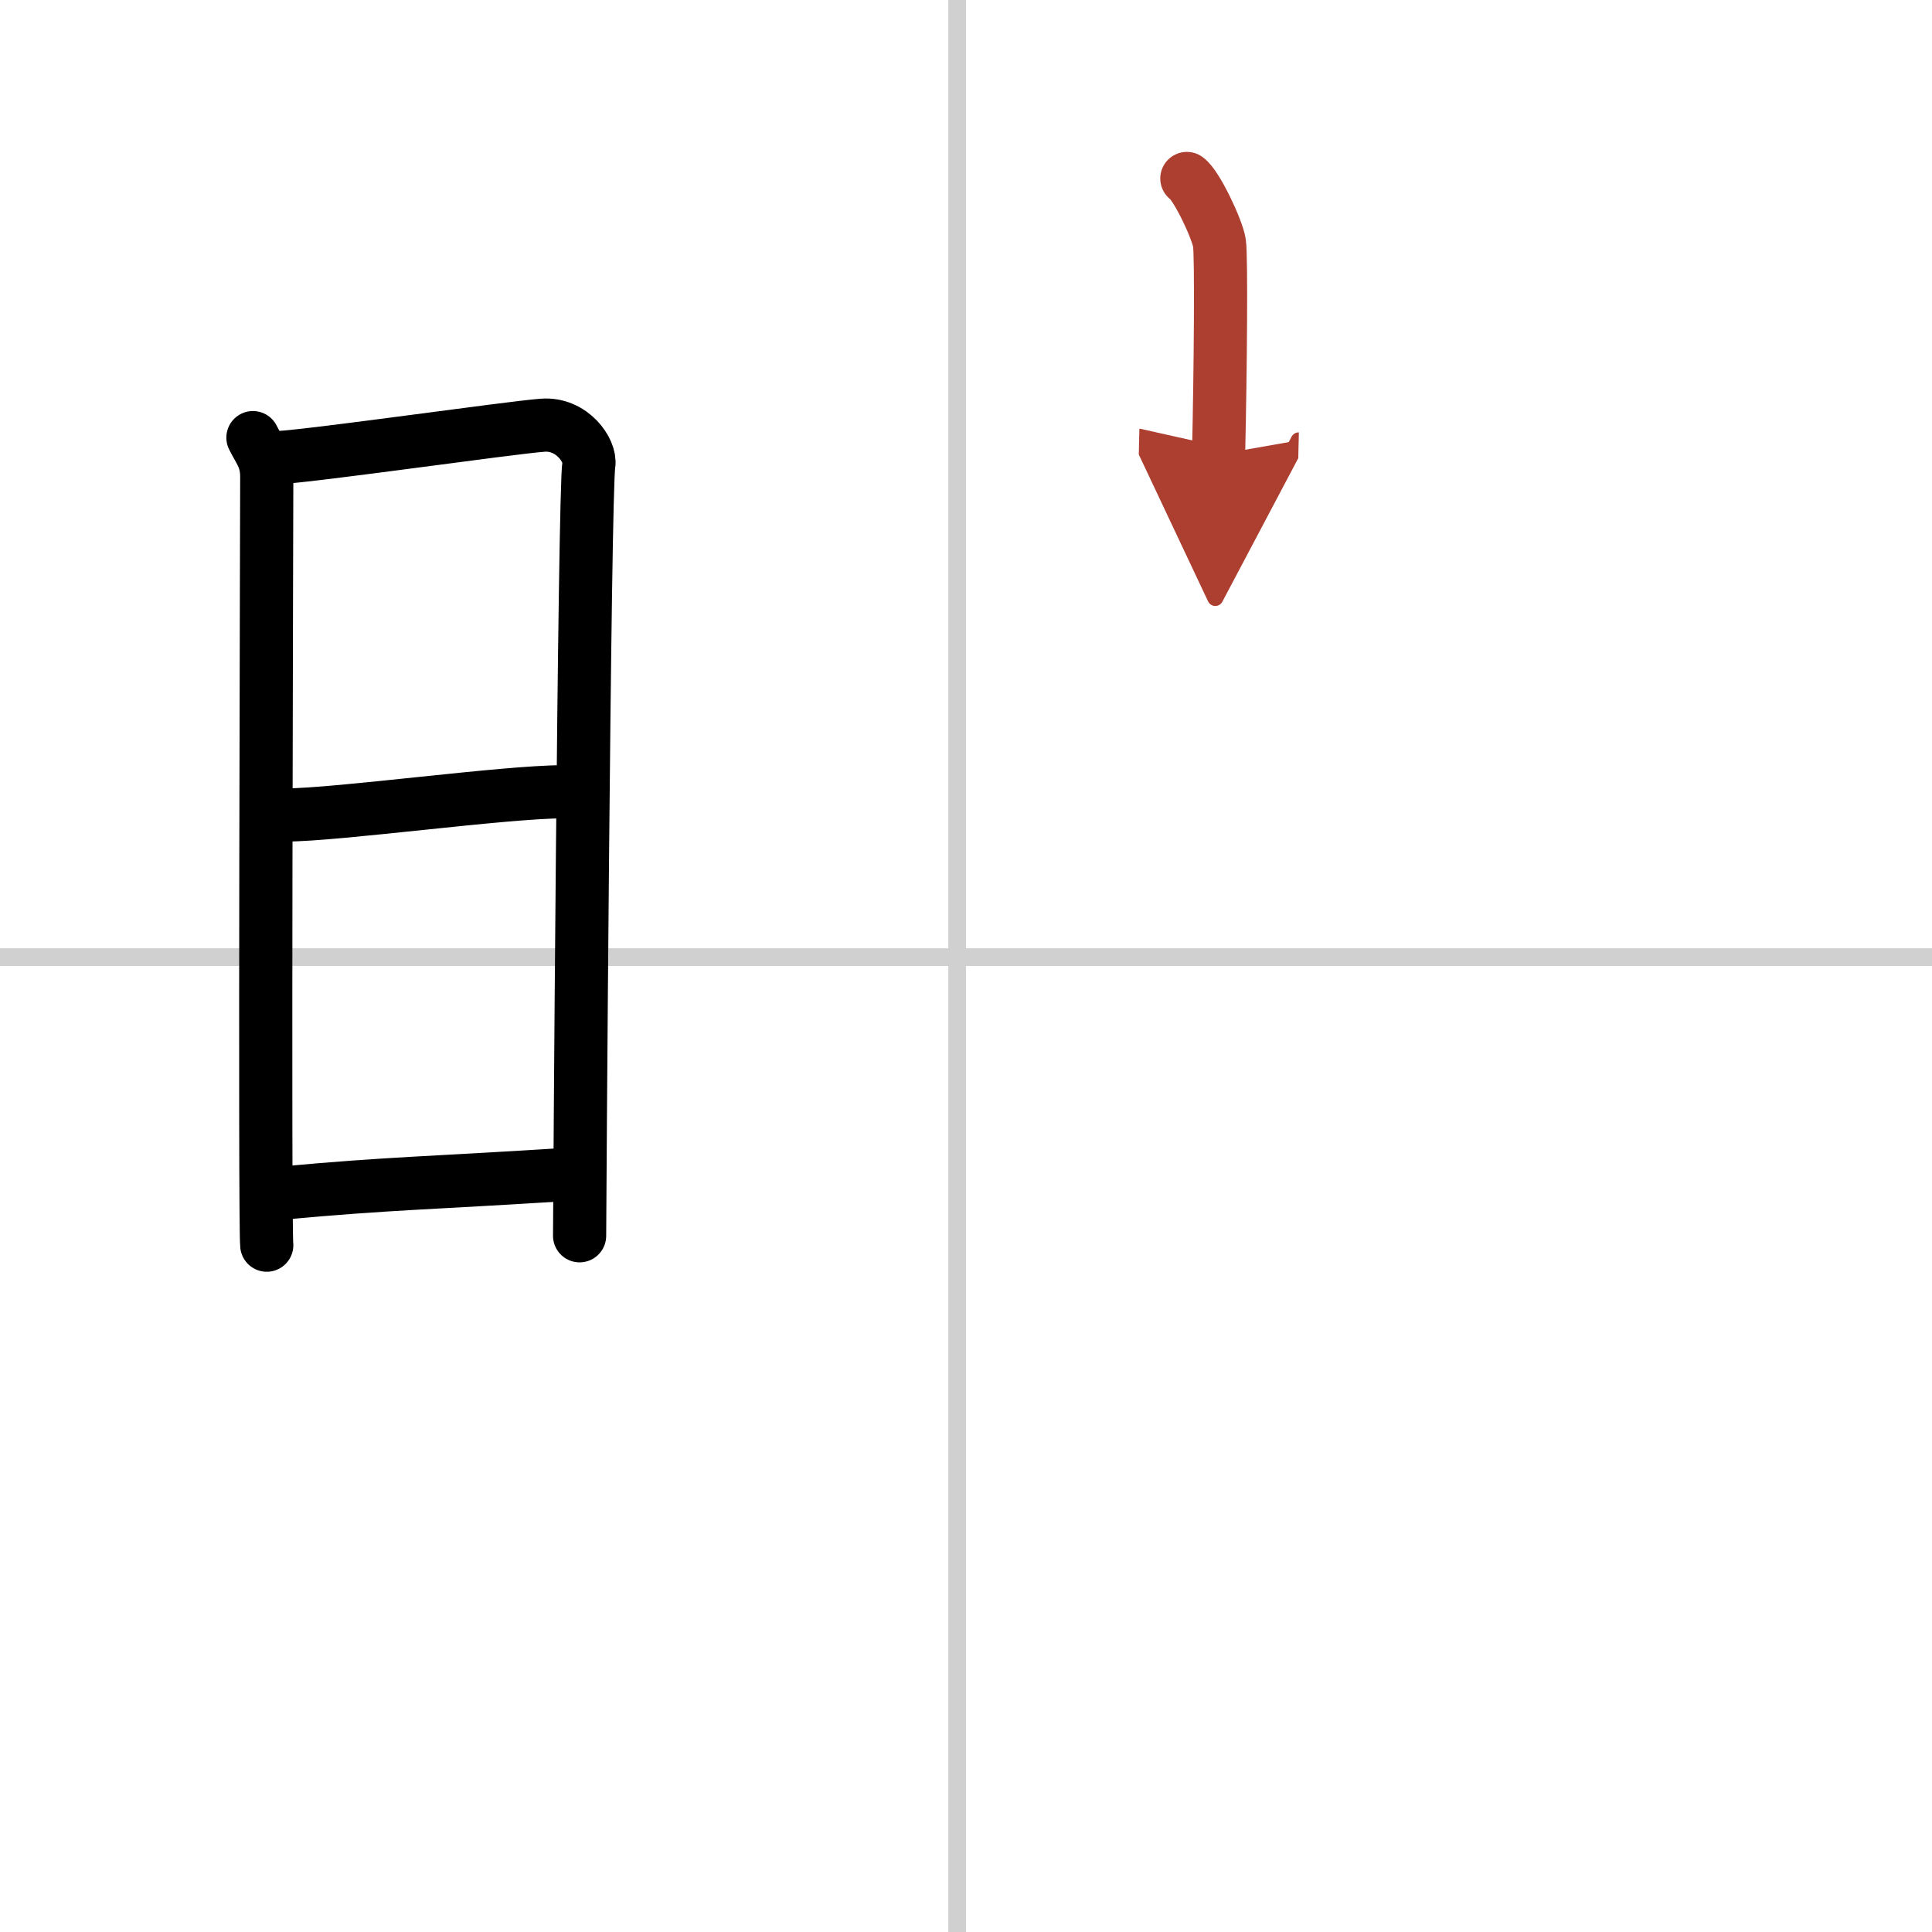
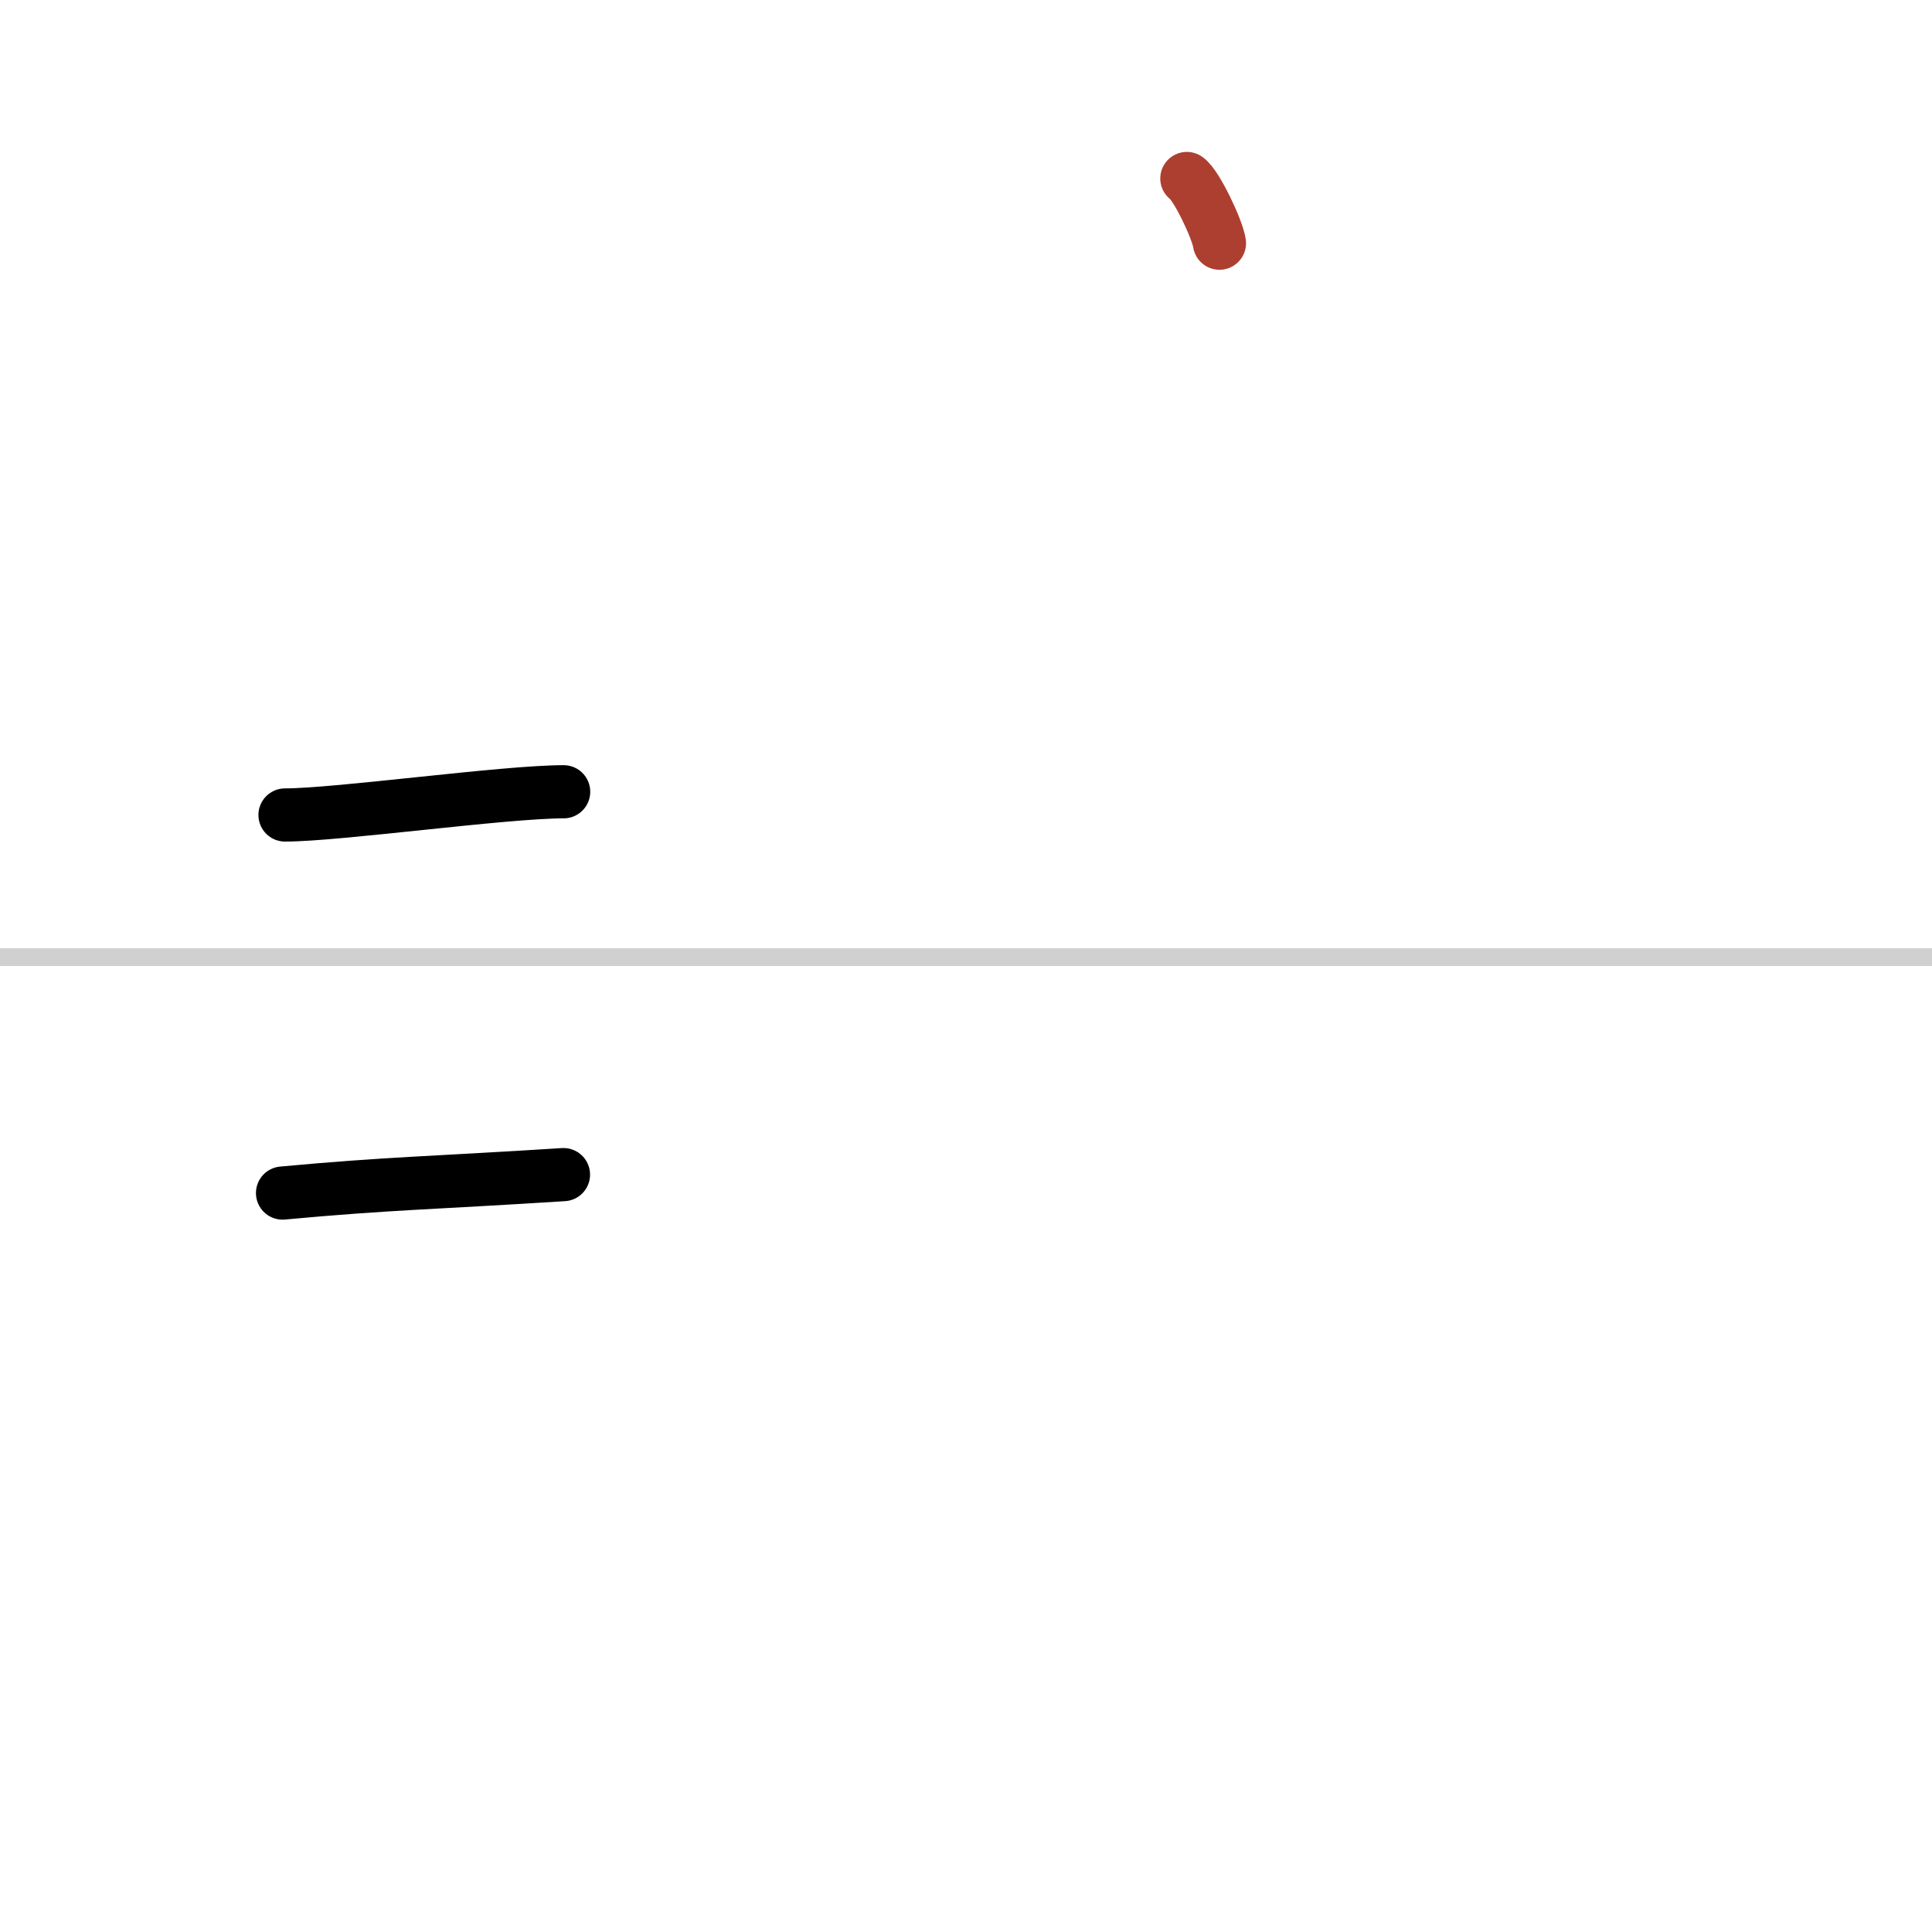
<svg xmlns="http://www.w3.org/2000/svg" width="400" height="400" viewBox="0 0 109 109">
  <defs>
    <marker id="a" markerWidth="4" orient="auto" refX="1" refY="5" viewBox="0 0 10 10">
-       <polyline points="0 0 10 5 0 10 1 5" fill="#ad3f31" stroke="#ad3f31" />
-     </marker>
+       </marker>
  </defs>
  <g fill="none" stroke="#000" stroke-linecap="round" stroke-linejoin="round" stroke-width="3">
-     <rect width="100%" height="100%" fill="#fff" stroke="#fff" />
-     <line x1="54" x2="54" y2="109" stroke="#d0d0d0" stroke-width="1" />
    <line x2="109" y1="54" y2="54" stroke="#d0d0d0" stroke-width="1" />
-     <path d="m14.27 24.69c0.39 0.78 0.78 1.18 0.78 2.22s-0.13 42.29 0 43.34" />
-     <path d="m15.69 25.82c2.2-0.13 12.91-1.67 14.92-1.83 1.67-0.13 2.74 1.45 2.61 2.22-0.26 1.57-0.52 42.73-0.52 43.51" />
    <path d="m16.08 45.98c2.97 0 12.36-1.31 15.72-1.31" />
    <path d="m15.94 67.31c6.06-0.56 8.31-0.56 15.85-1.04" />
-     <path d="m66.96 10.07c0.55 0.38 1.73 2.88 1.84 3.65s0.06 7.11-0.05 11.92" marker-end="url(#a)" stroke="#ad3f31" />
+     <path d="m66.96 10.07c0.55 0.38 1.73 2.88 1.84 3.65" marker-end="url(#a)" stroke="#ad3f31" />
  </g>
</svg>